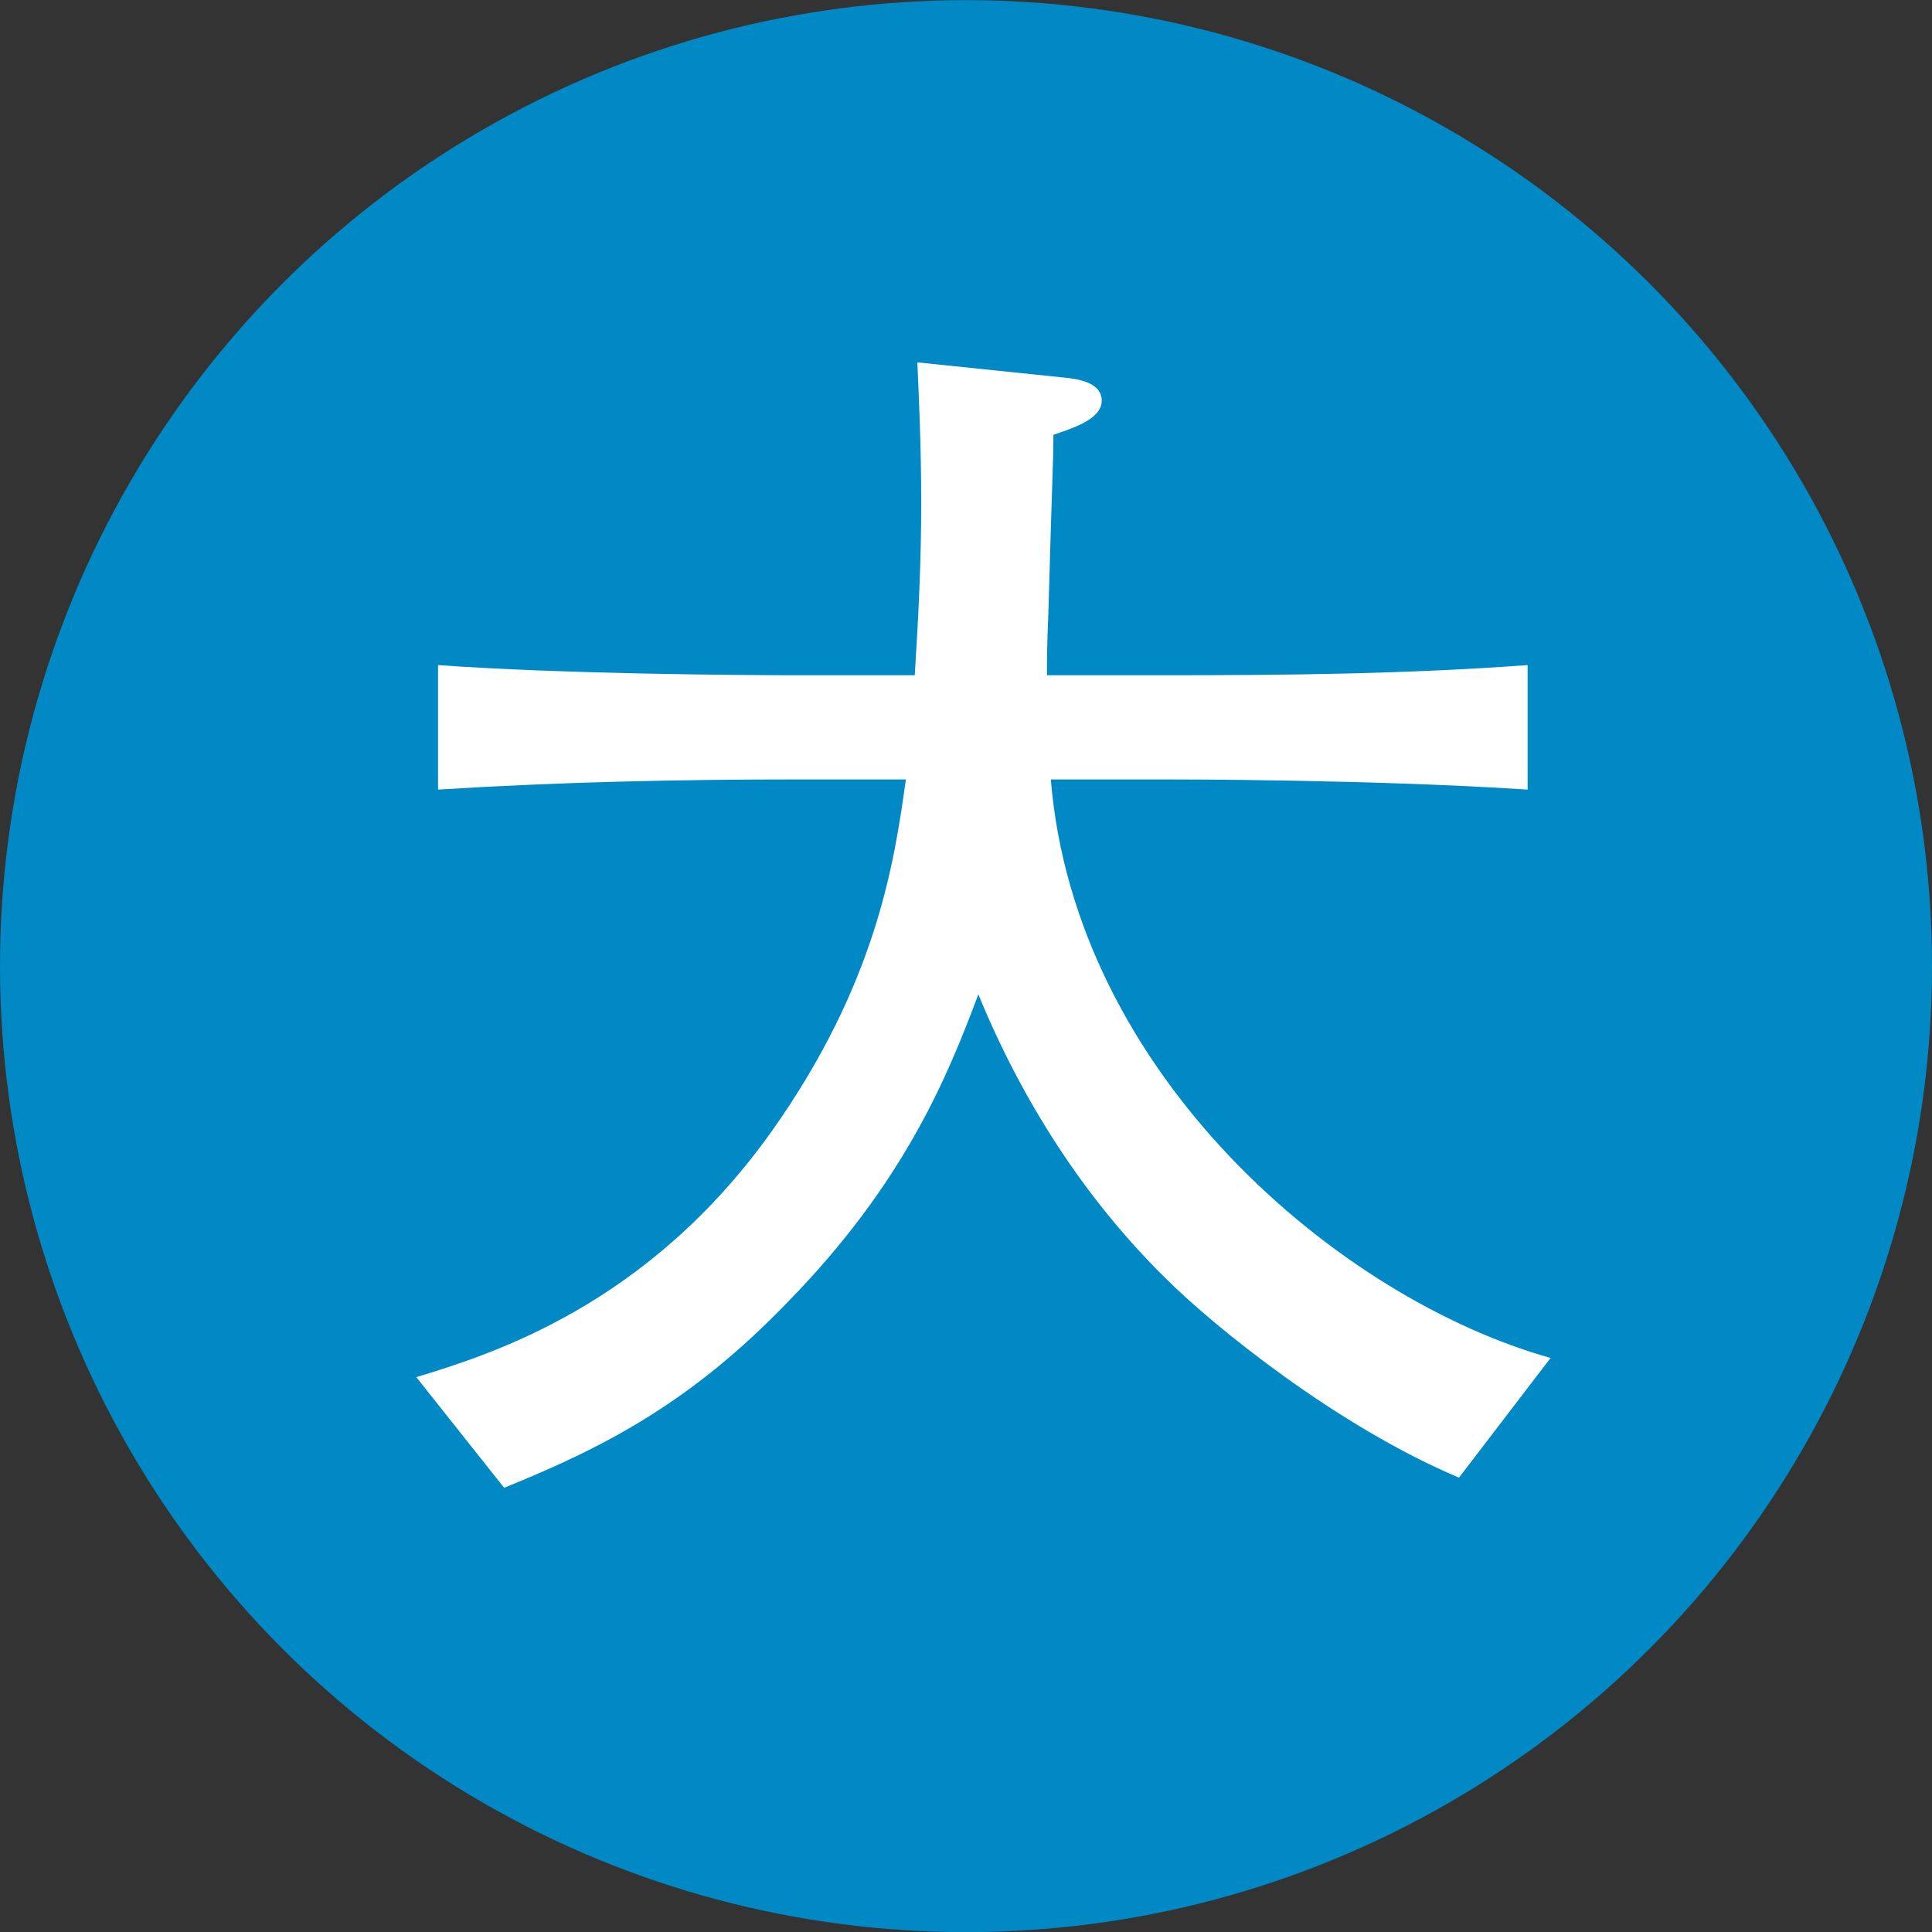
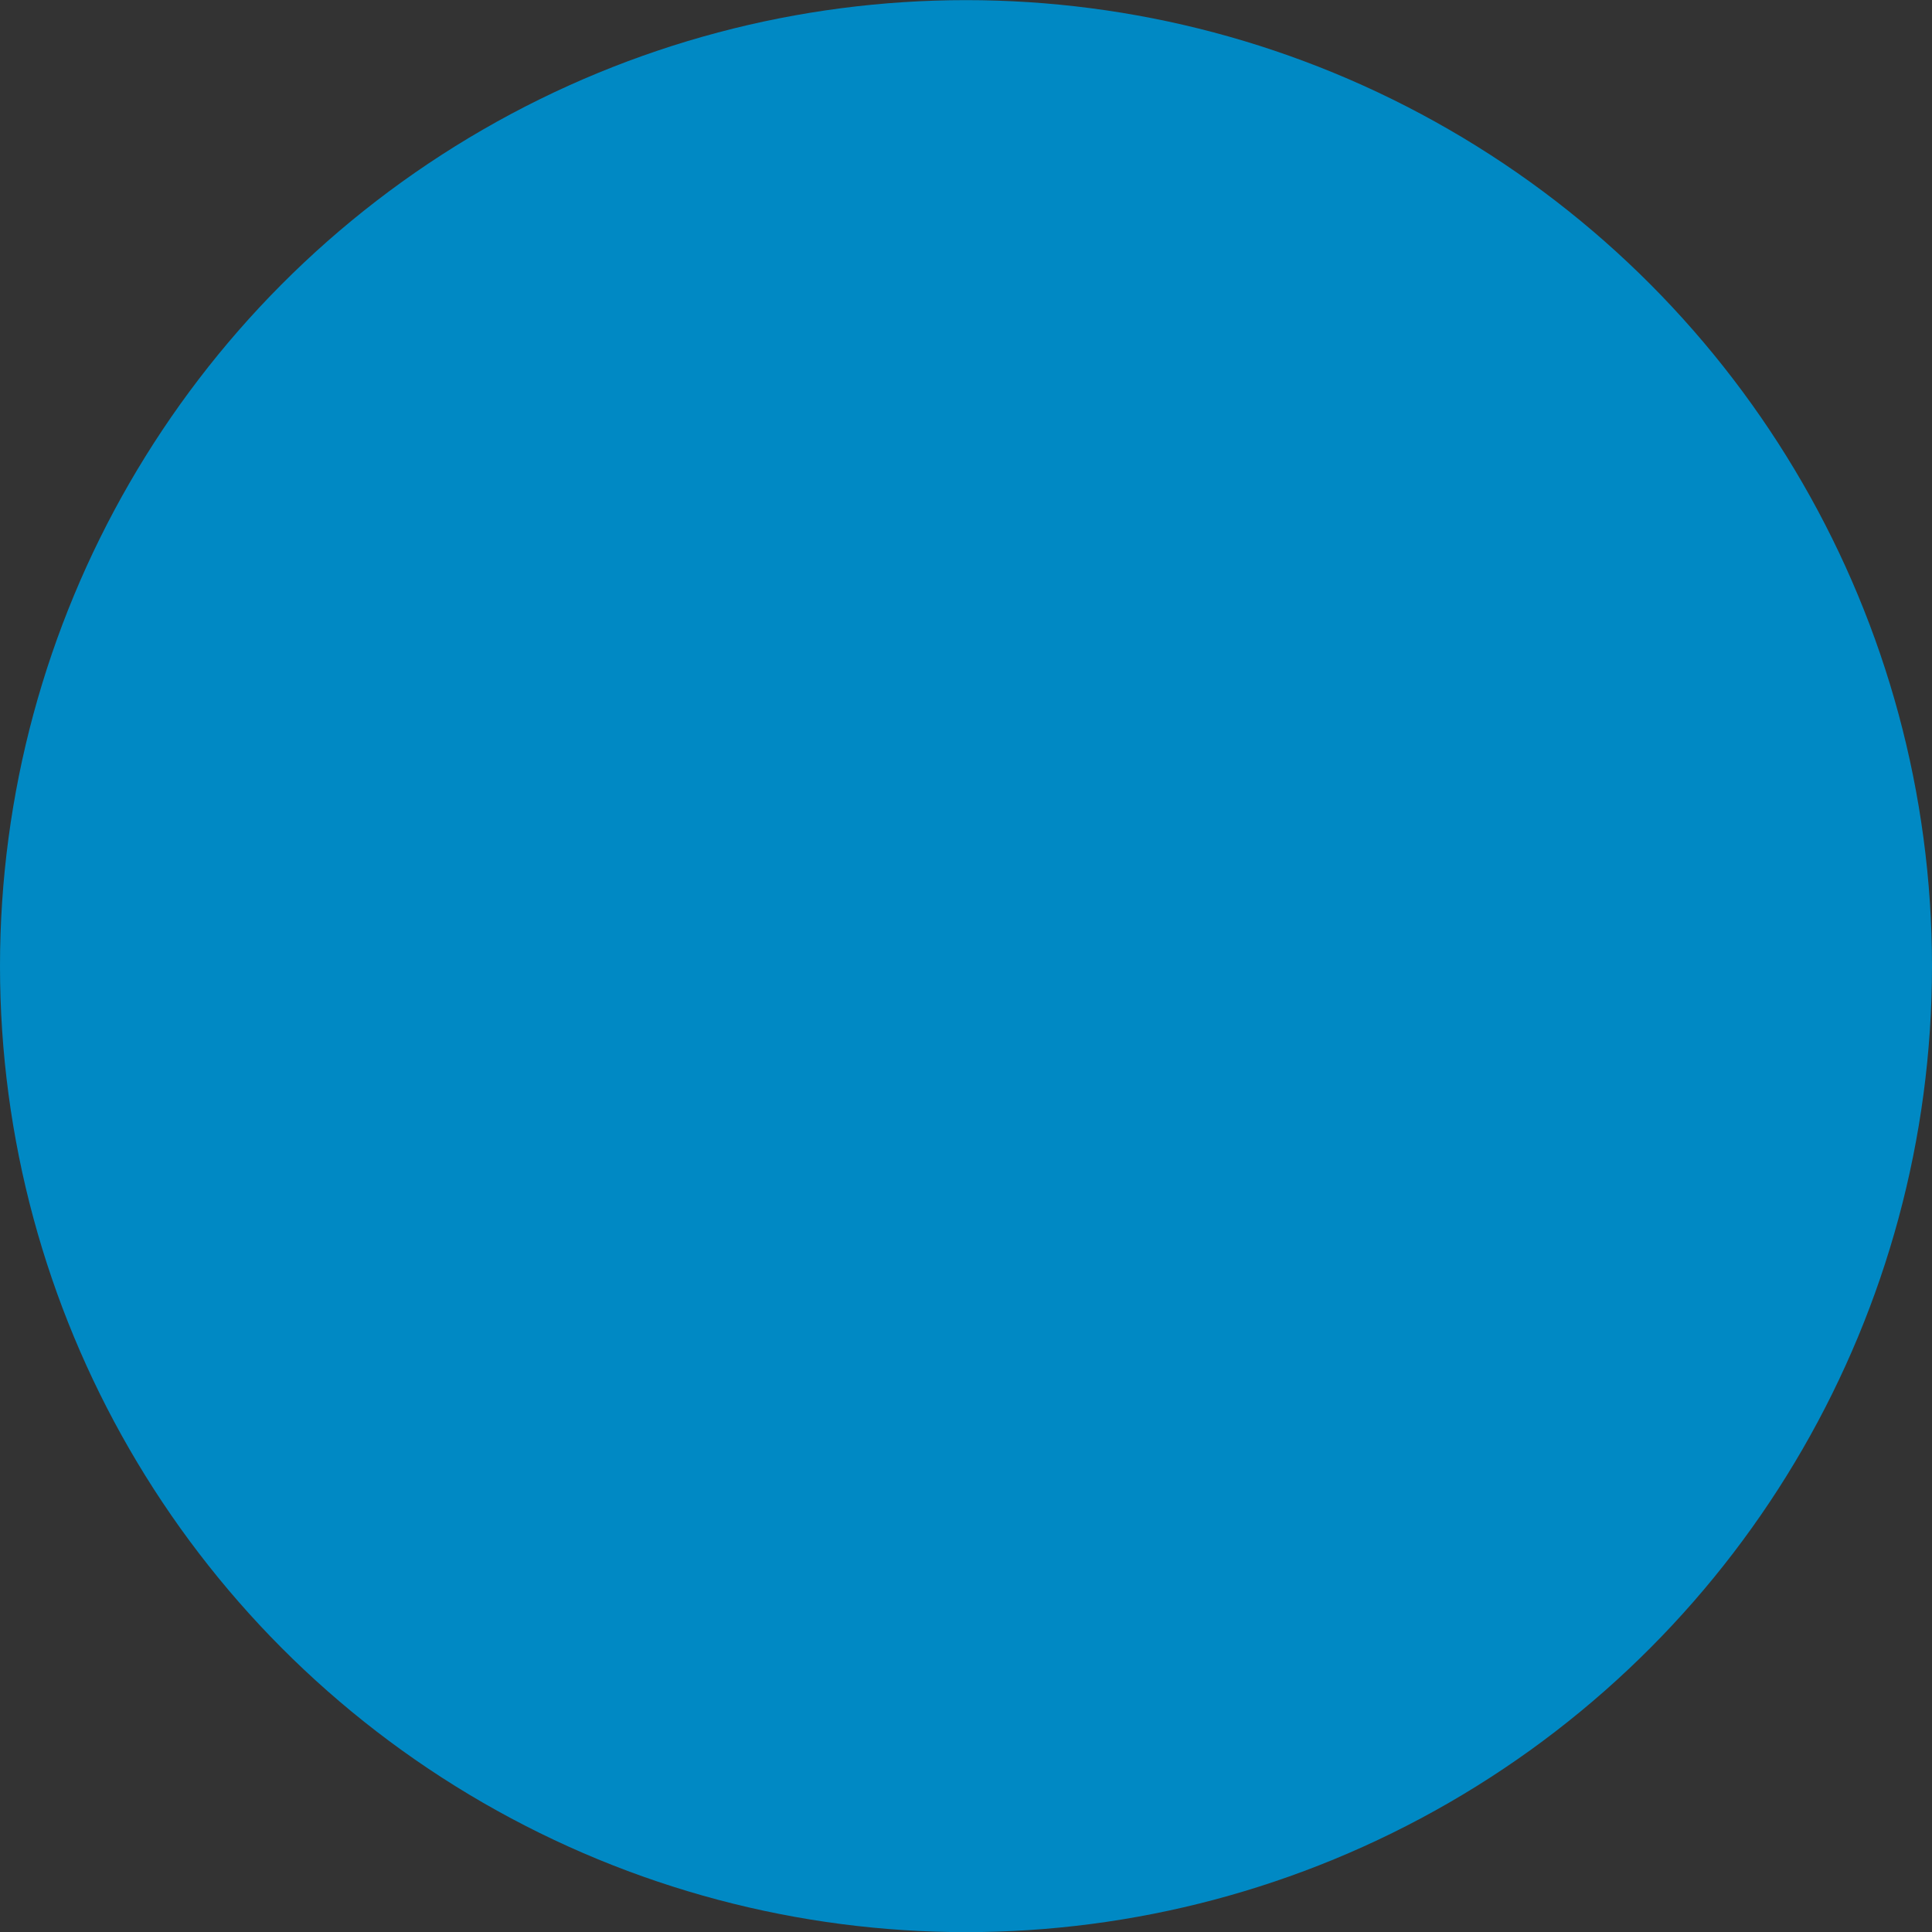
<svg xmlns="http://www.w3.org/2000/svg" version="1.1" id="レイヤー_1" x="0px" y="0px" width="29.11px" height="29.113px" viewBox="0 0 29.11 29.113" style="enable-background:new 0 0 29.11 29.113;" xml:space="preserve">
  <rect x="0" y="0" width="29.11" height="29.113" fill="#333333" stroke="none" />
  <circle style="fill:#0089C4;" cx="14.555" cy="14.557" r="14.555" />
  <g>
-     <path style="fill:#FFFFFF;" d="M21.983,22.264c-1.82-0.767-3.678-2.262-4.426-3.009c-1.226-1.208-2.164-2.683-2.816-4.273   c-0.459,1.226-1.111,2.837-2.873,4.637c-1.457,1.514-2.758,2.185-4.272,2.798L6.273,20.75c1.13-0.346,3.487-1.073,5.364-3.718   c1.571-2.222,1.839-4.042,2.012-5.288h-1.647c-1.801,0-3.603,0.04-5.402,0.153v-1.876c1.858,0.134,4.559,0.153,5.402,0.153h1.781   c0.058-0.92,0.097-1.725,0.097-2.587c0-0.957-0.039-1.648-0.058-2.127l2.222,0.23c0.211,0.021,0.556,0.077,0.556,0.346   c0,0.288-0.46,0.421-0.728,0.516c0,0.403-0.019,0.633-0.076,2.684c-0.021,0.497-0.021,0.708-0.021,0.938h1.802   c1.82,0,3.62-0.019,5.44-0.153v1.876c-2.338-0.153-5.25-0.153-5.44-0.153h-1.744c0.364,4.445,4.33,7.817,7.53,8.717L21.983,22.264z   " />
-   </g>
+     </g>
</svg>